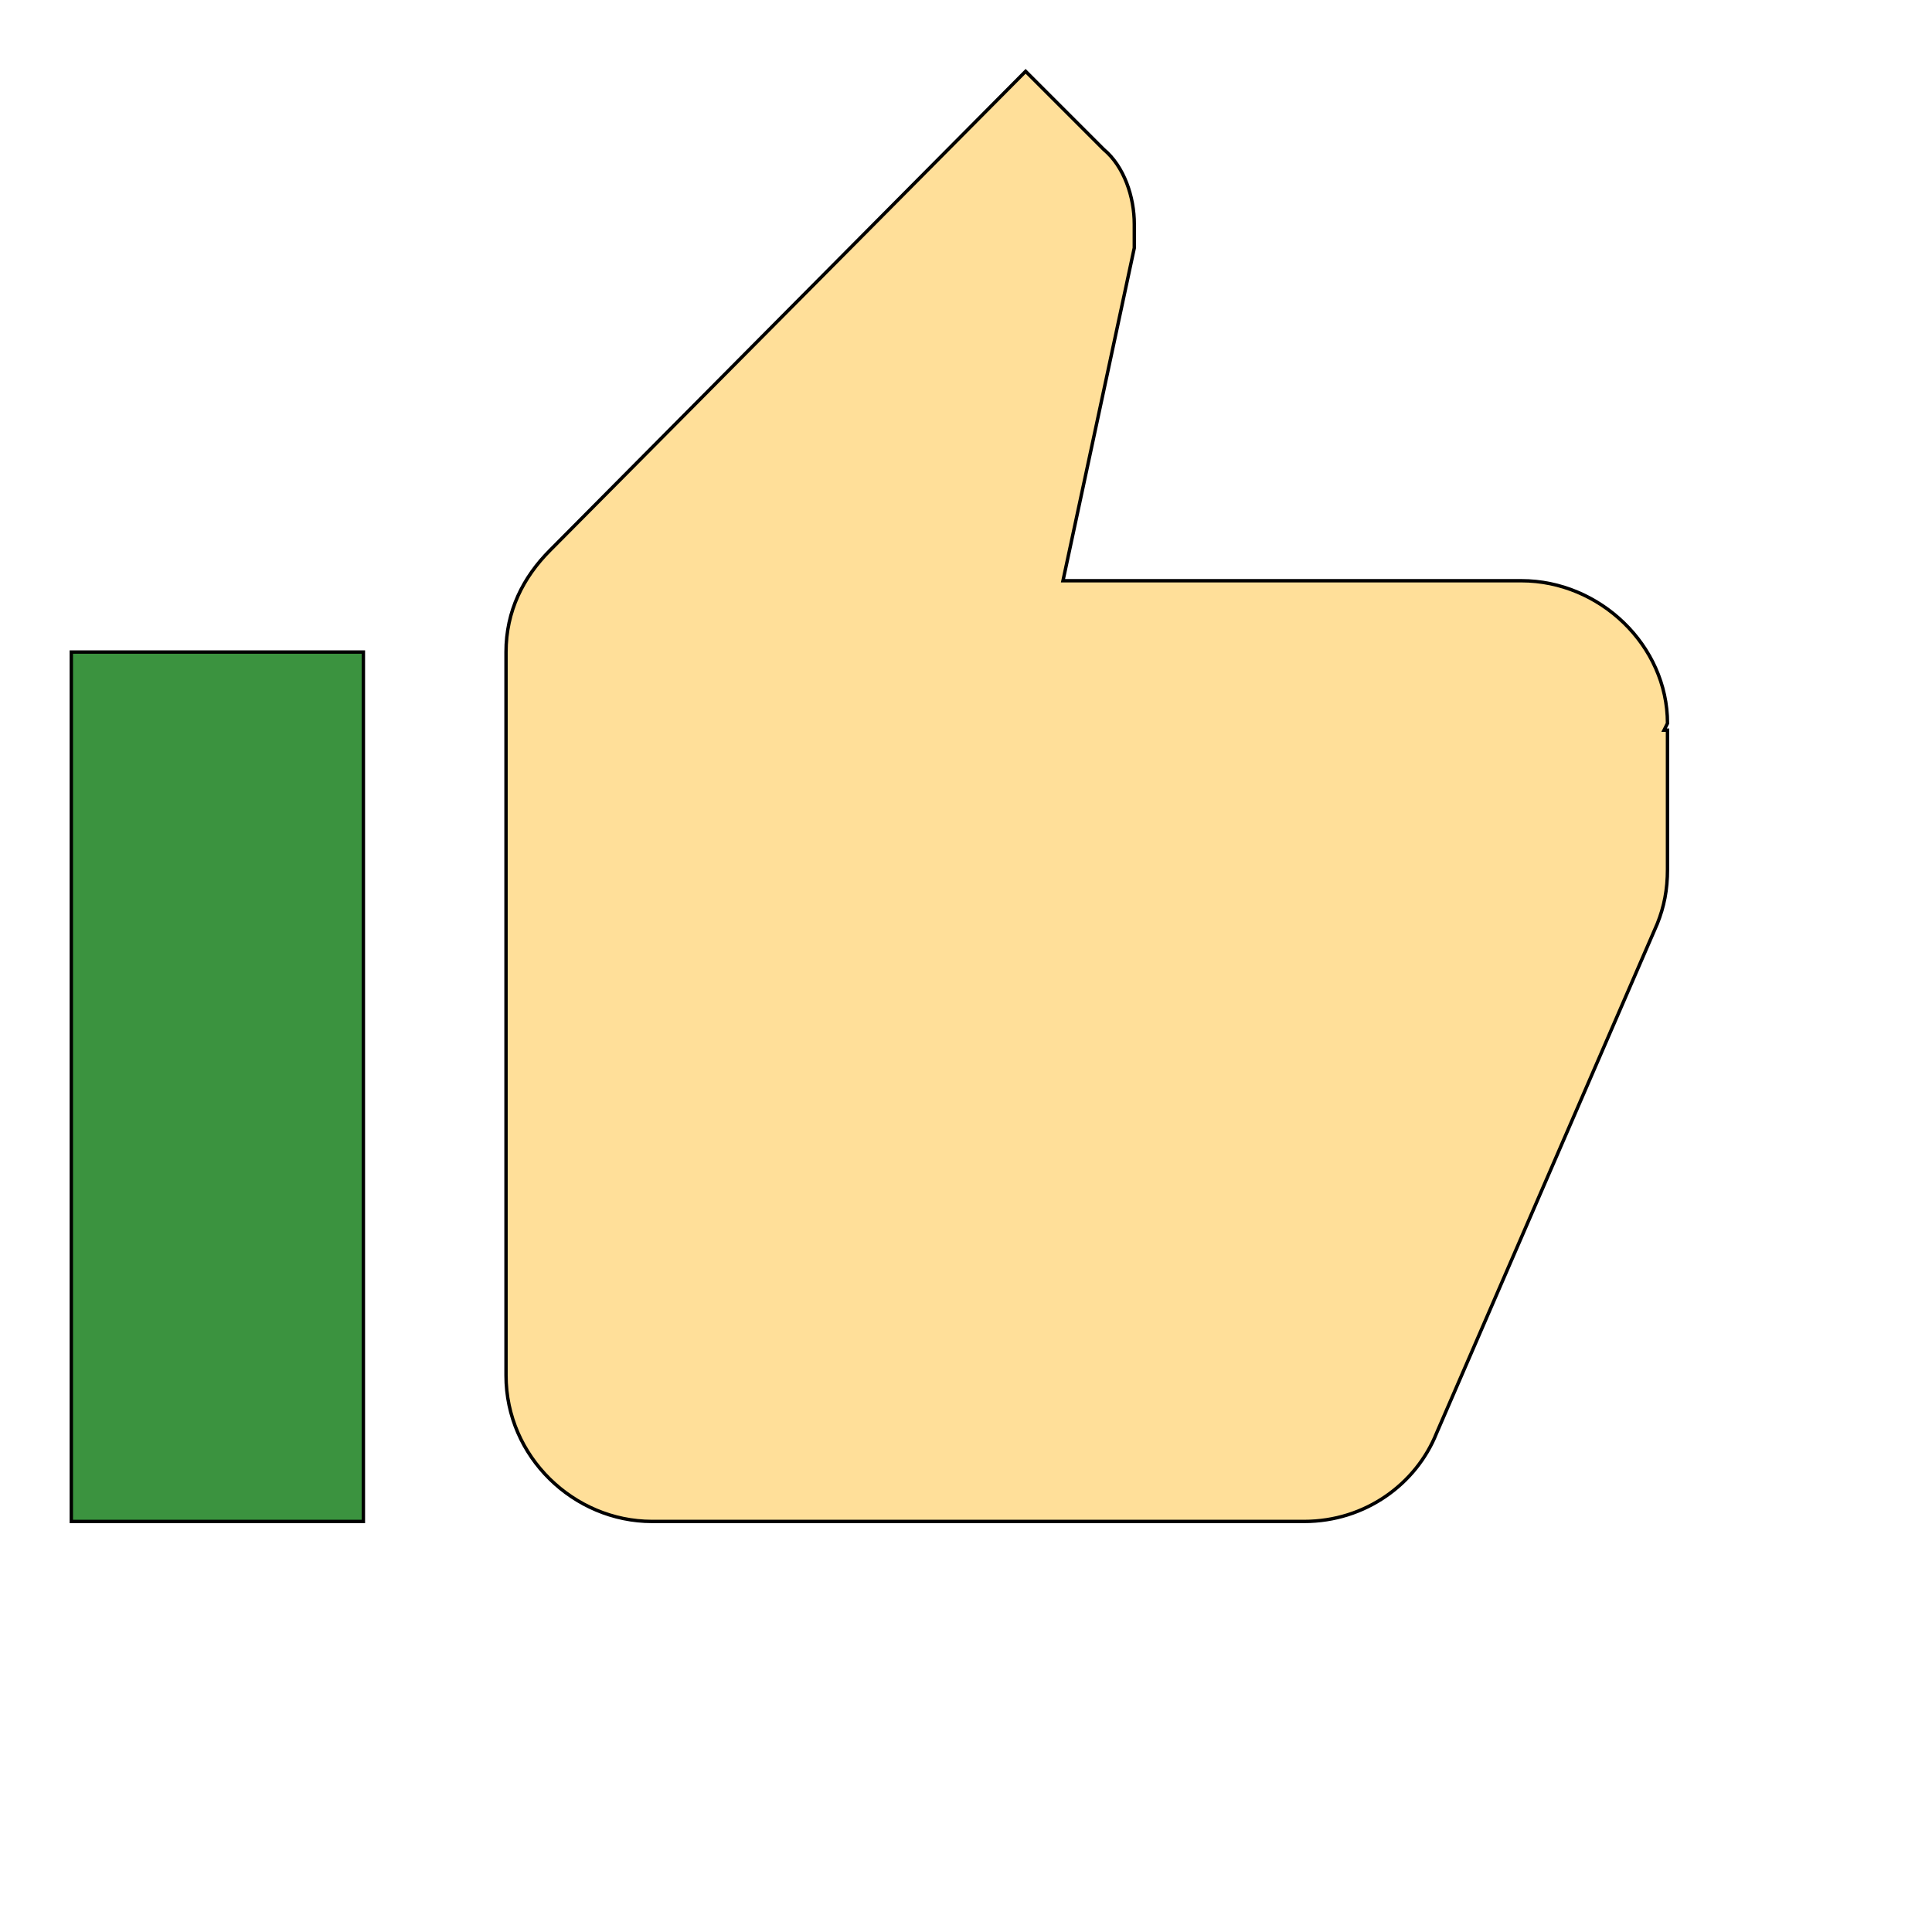
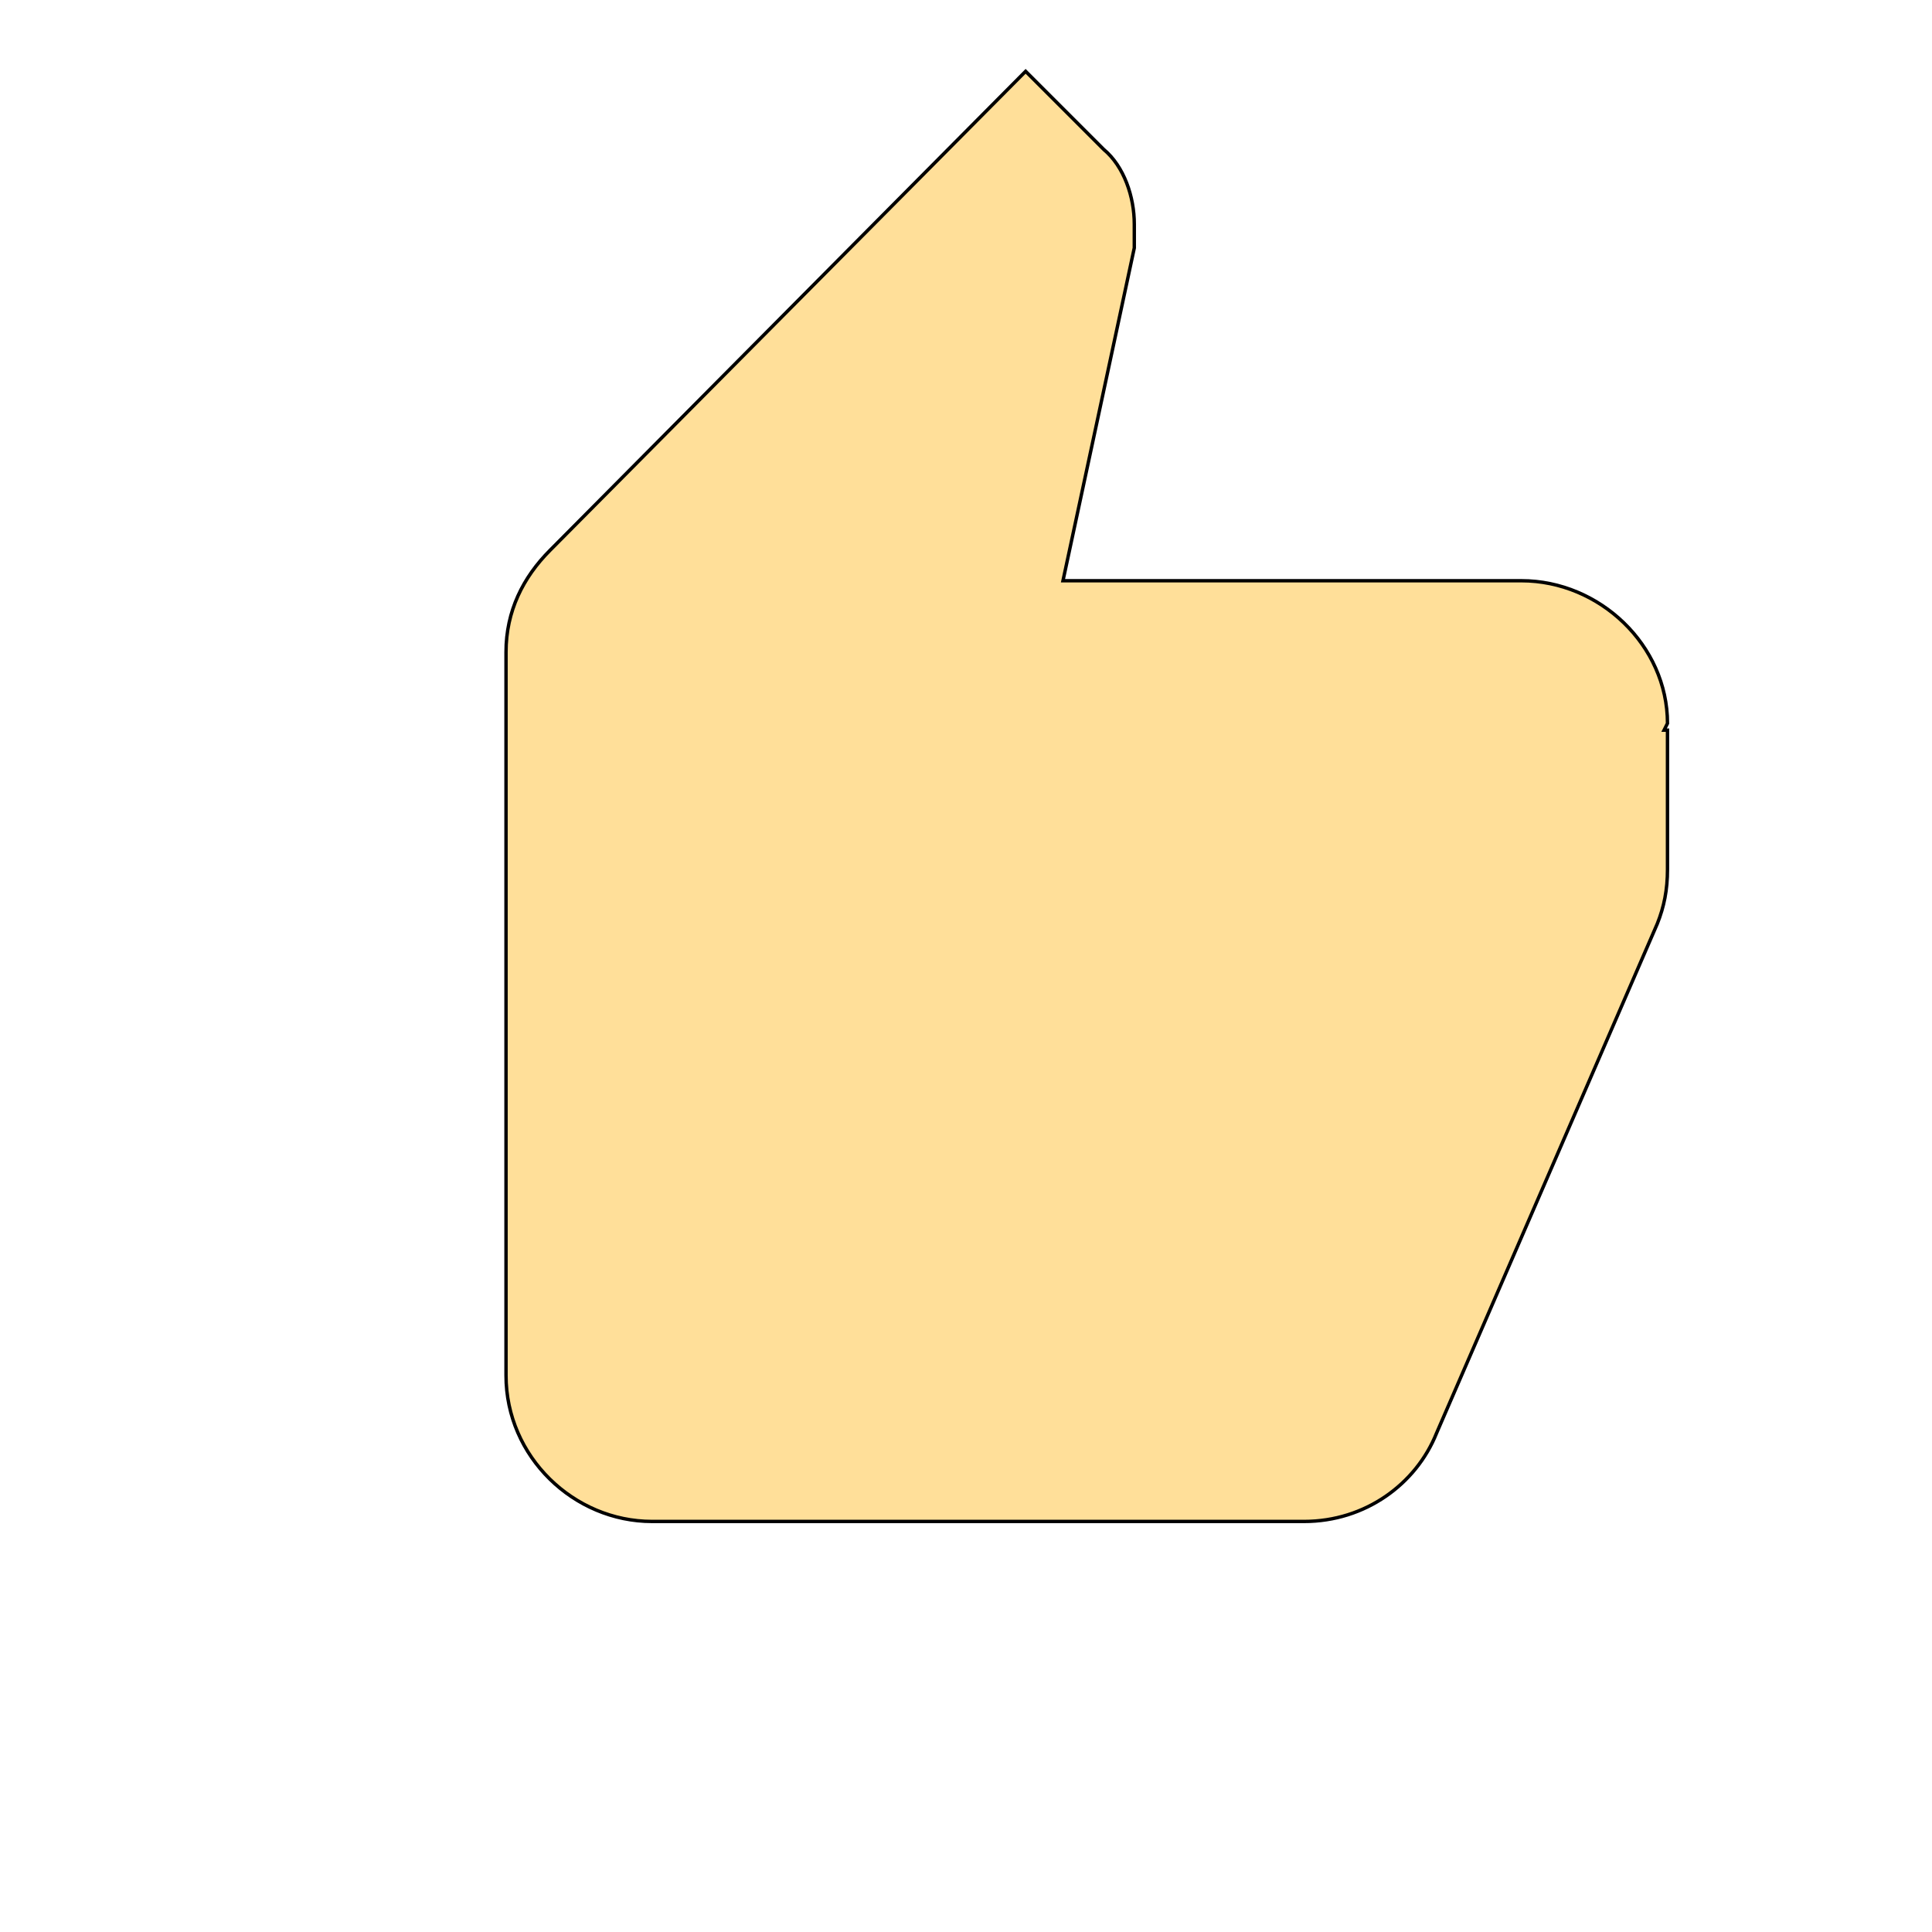
<svg xmlns="http://www.w3.org/2000/svg" id="th_wav_thumb-up" width="100%" height="100%" version="1.1" preserveAspectRatio="xMidYMin slice" data-uid="wav_thumb-up" data-keyword="wav_thumb-up" viewBox="0 0 512 512" transform="matrix(0.9,0,0,0.9,0,0)" data-colors="[&quot;#ffe655&quot;,&quot;#3b933f&quot;,&quot;#ffdf99&quot;]">
  <defs id="SvgjsDefs20327" fill="#ffe655" />
-   <path id="th_wav_thumb-up_0" d="M21 448L107 448L107 192L21 192Z " fill-rule="evenodd" fill="#3b933f" stroke-width="1" stroke="#000000" />
  <path id="th_wav_thumb-up_1" d="M491 213C491 190 471 171 448 171L313 171L334 73L334 66C334 58 331 49 325 44L302 21L162 162C154 170 149 180 149 192L149 405C149 429 169 448 192 448L384 448C402 448 417 437 423 422L488 272C490 267 491 262 491 256L491 215L490 215L491 213Z " fill-rule="evenodd" fill="#ffdf99" stroke-width="1" stroke="#000000" />
</svg>